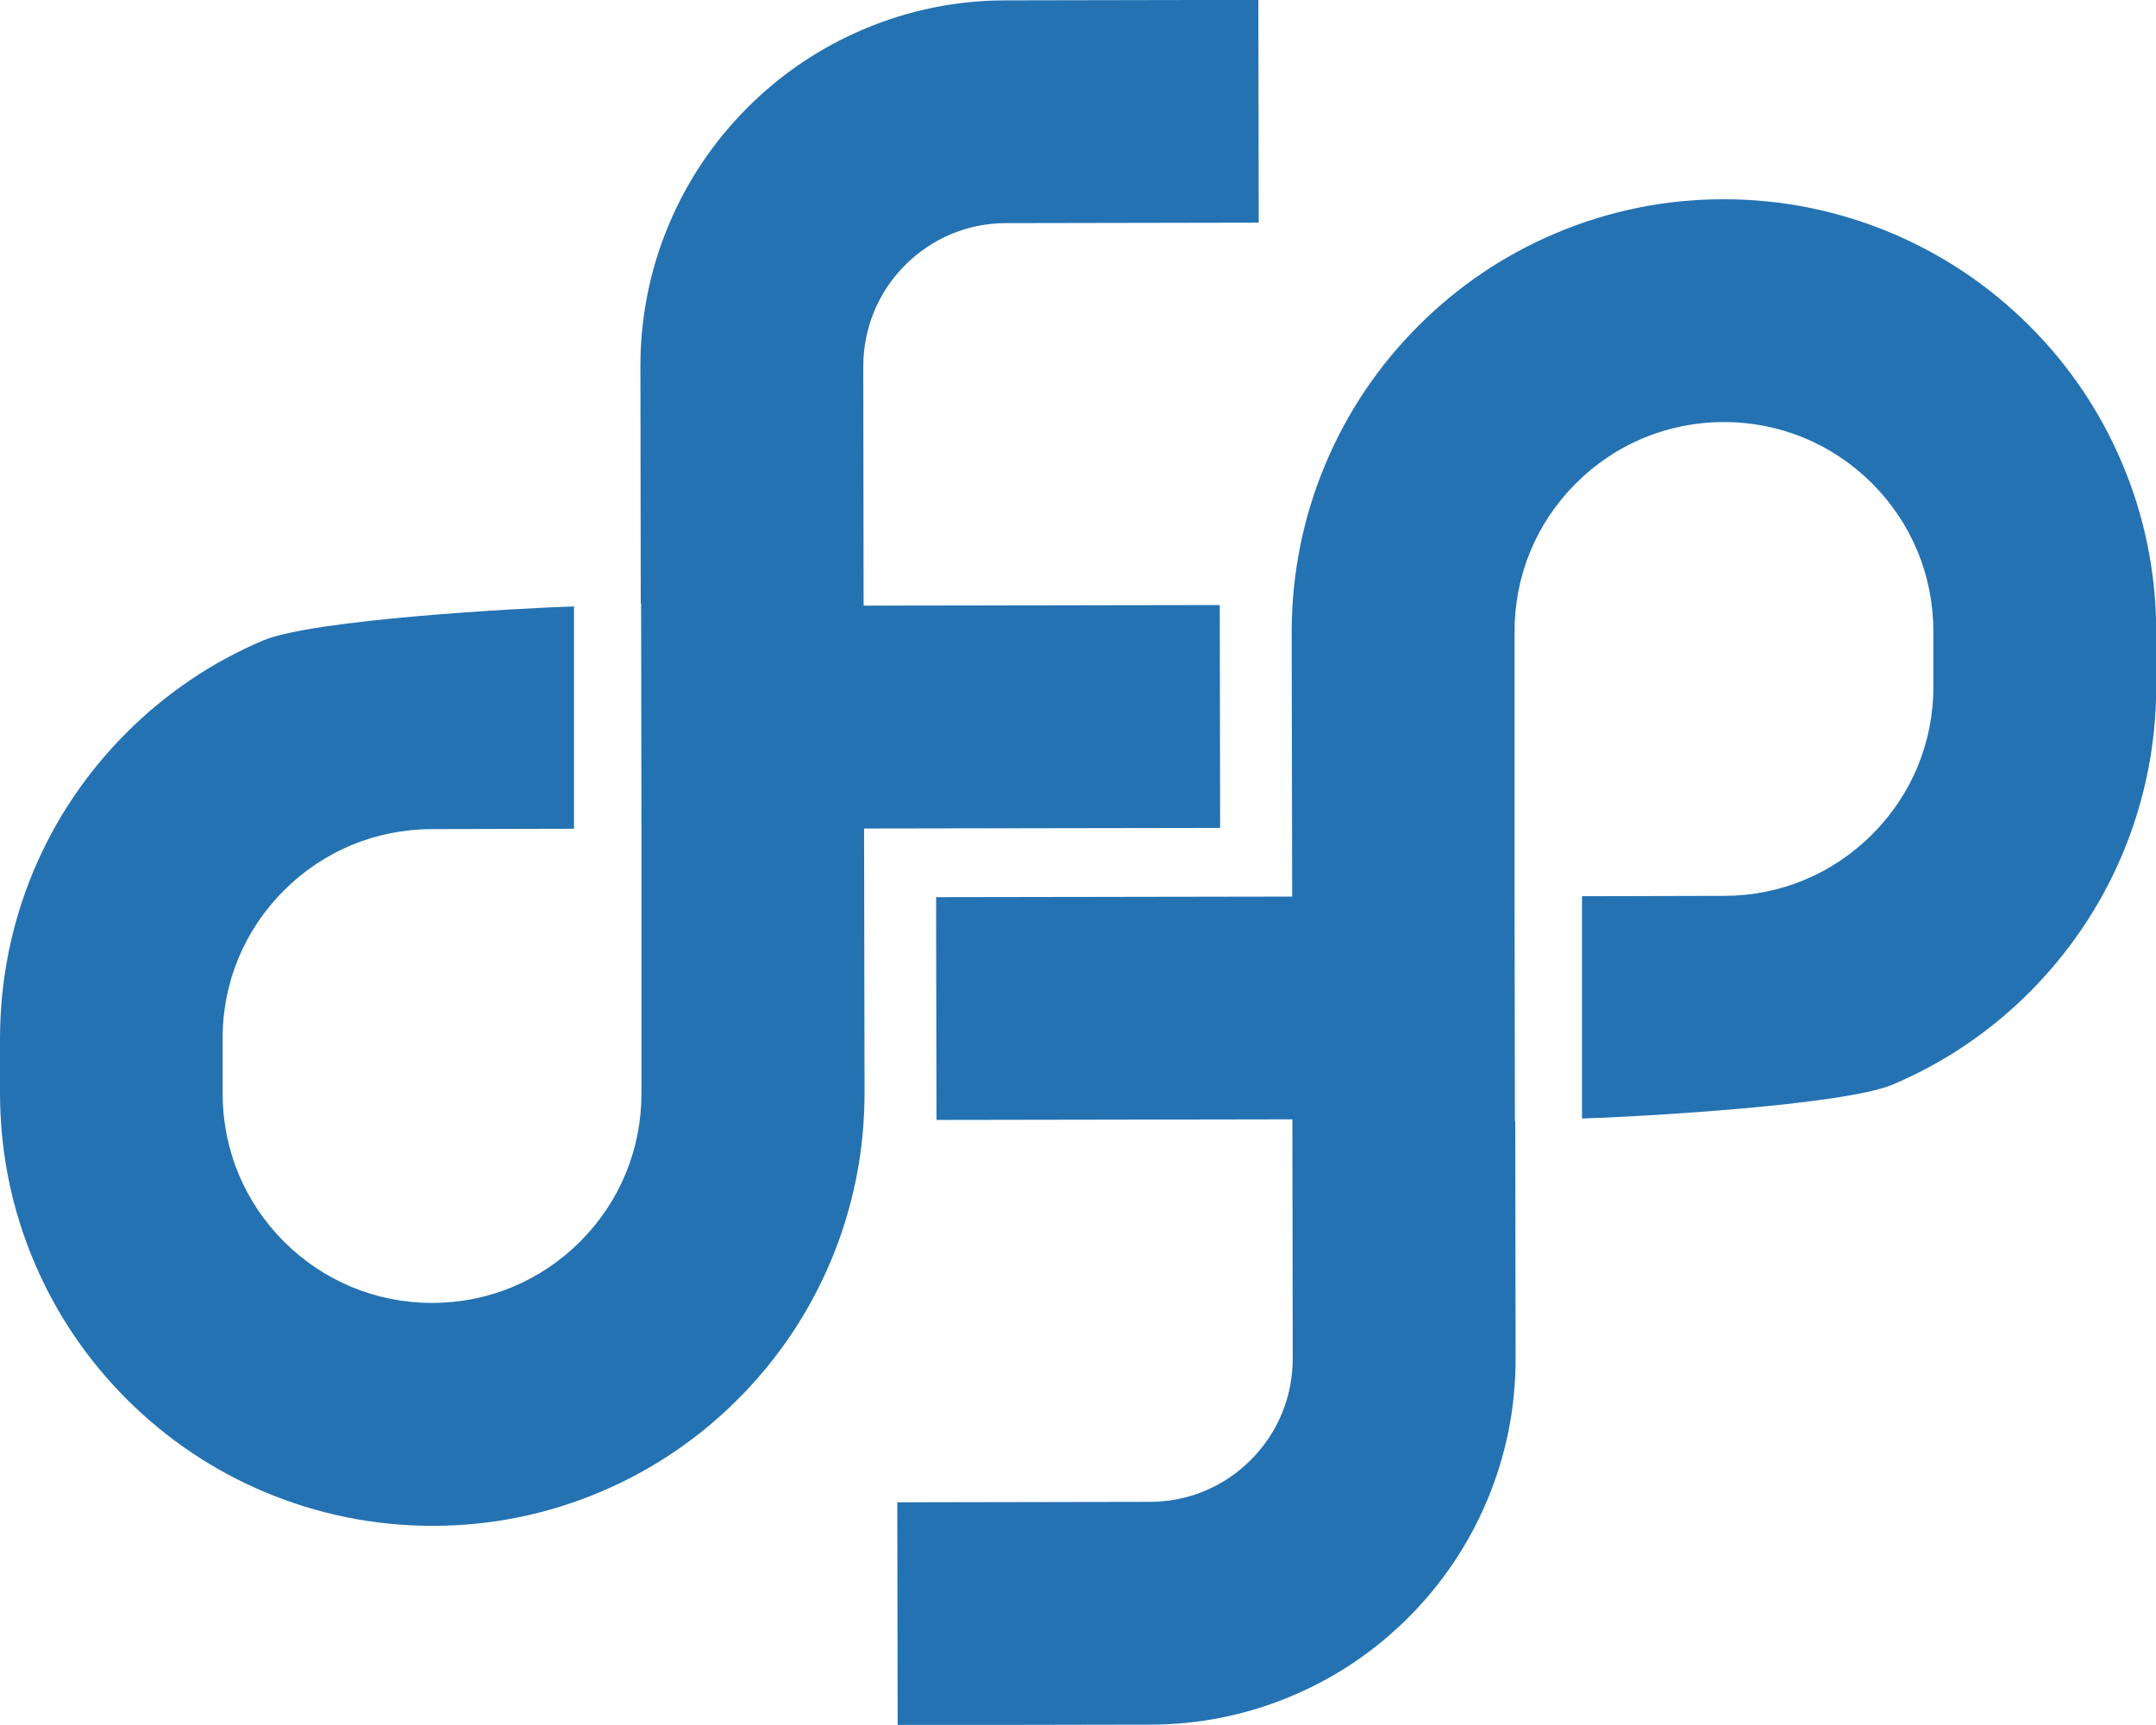
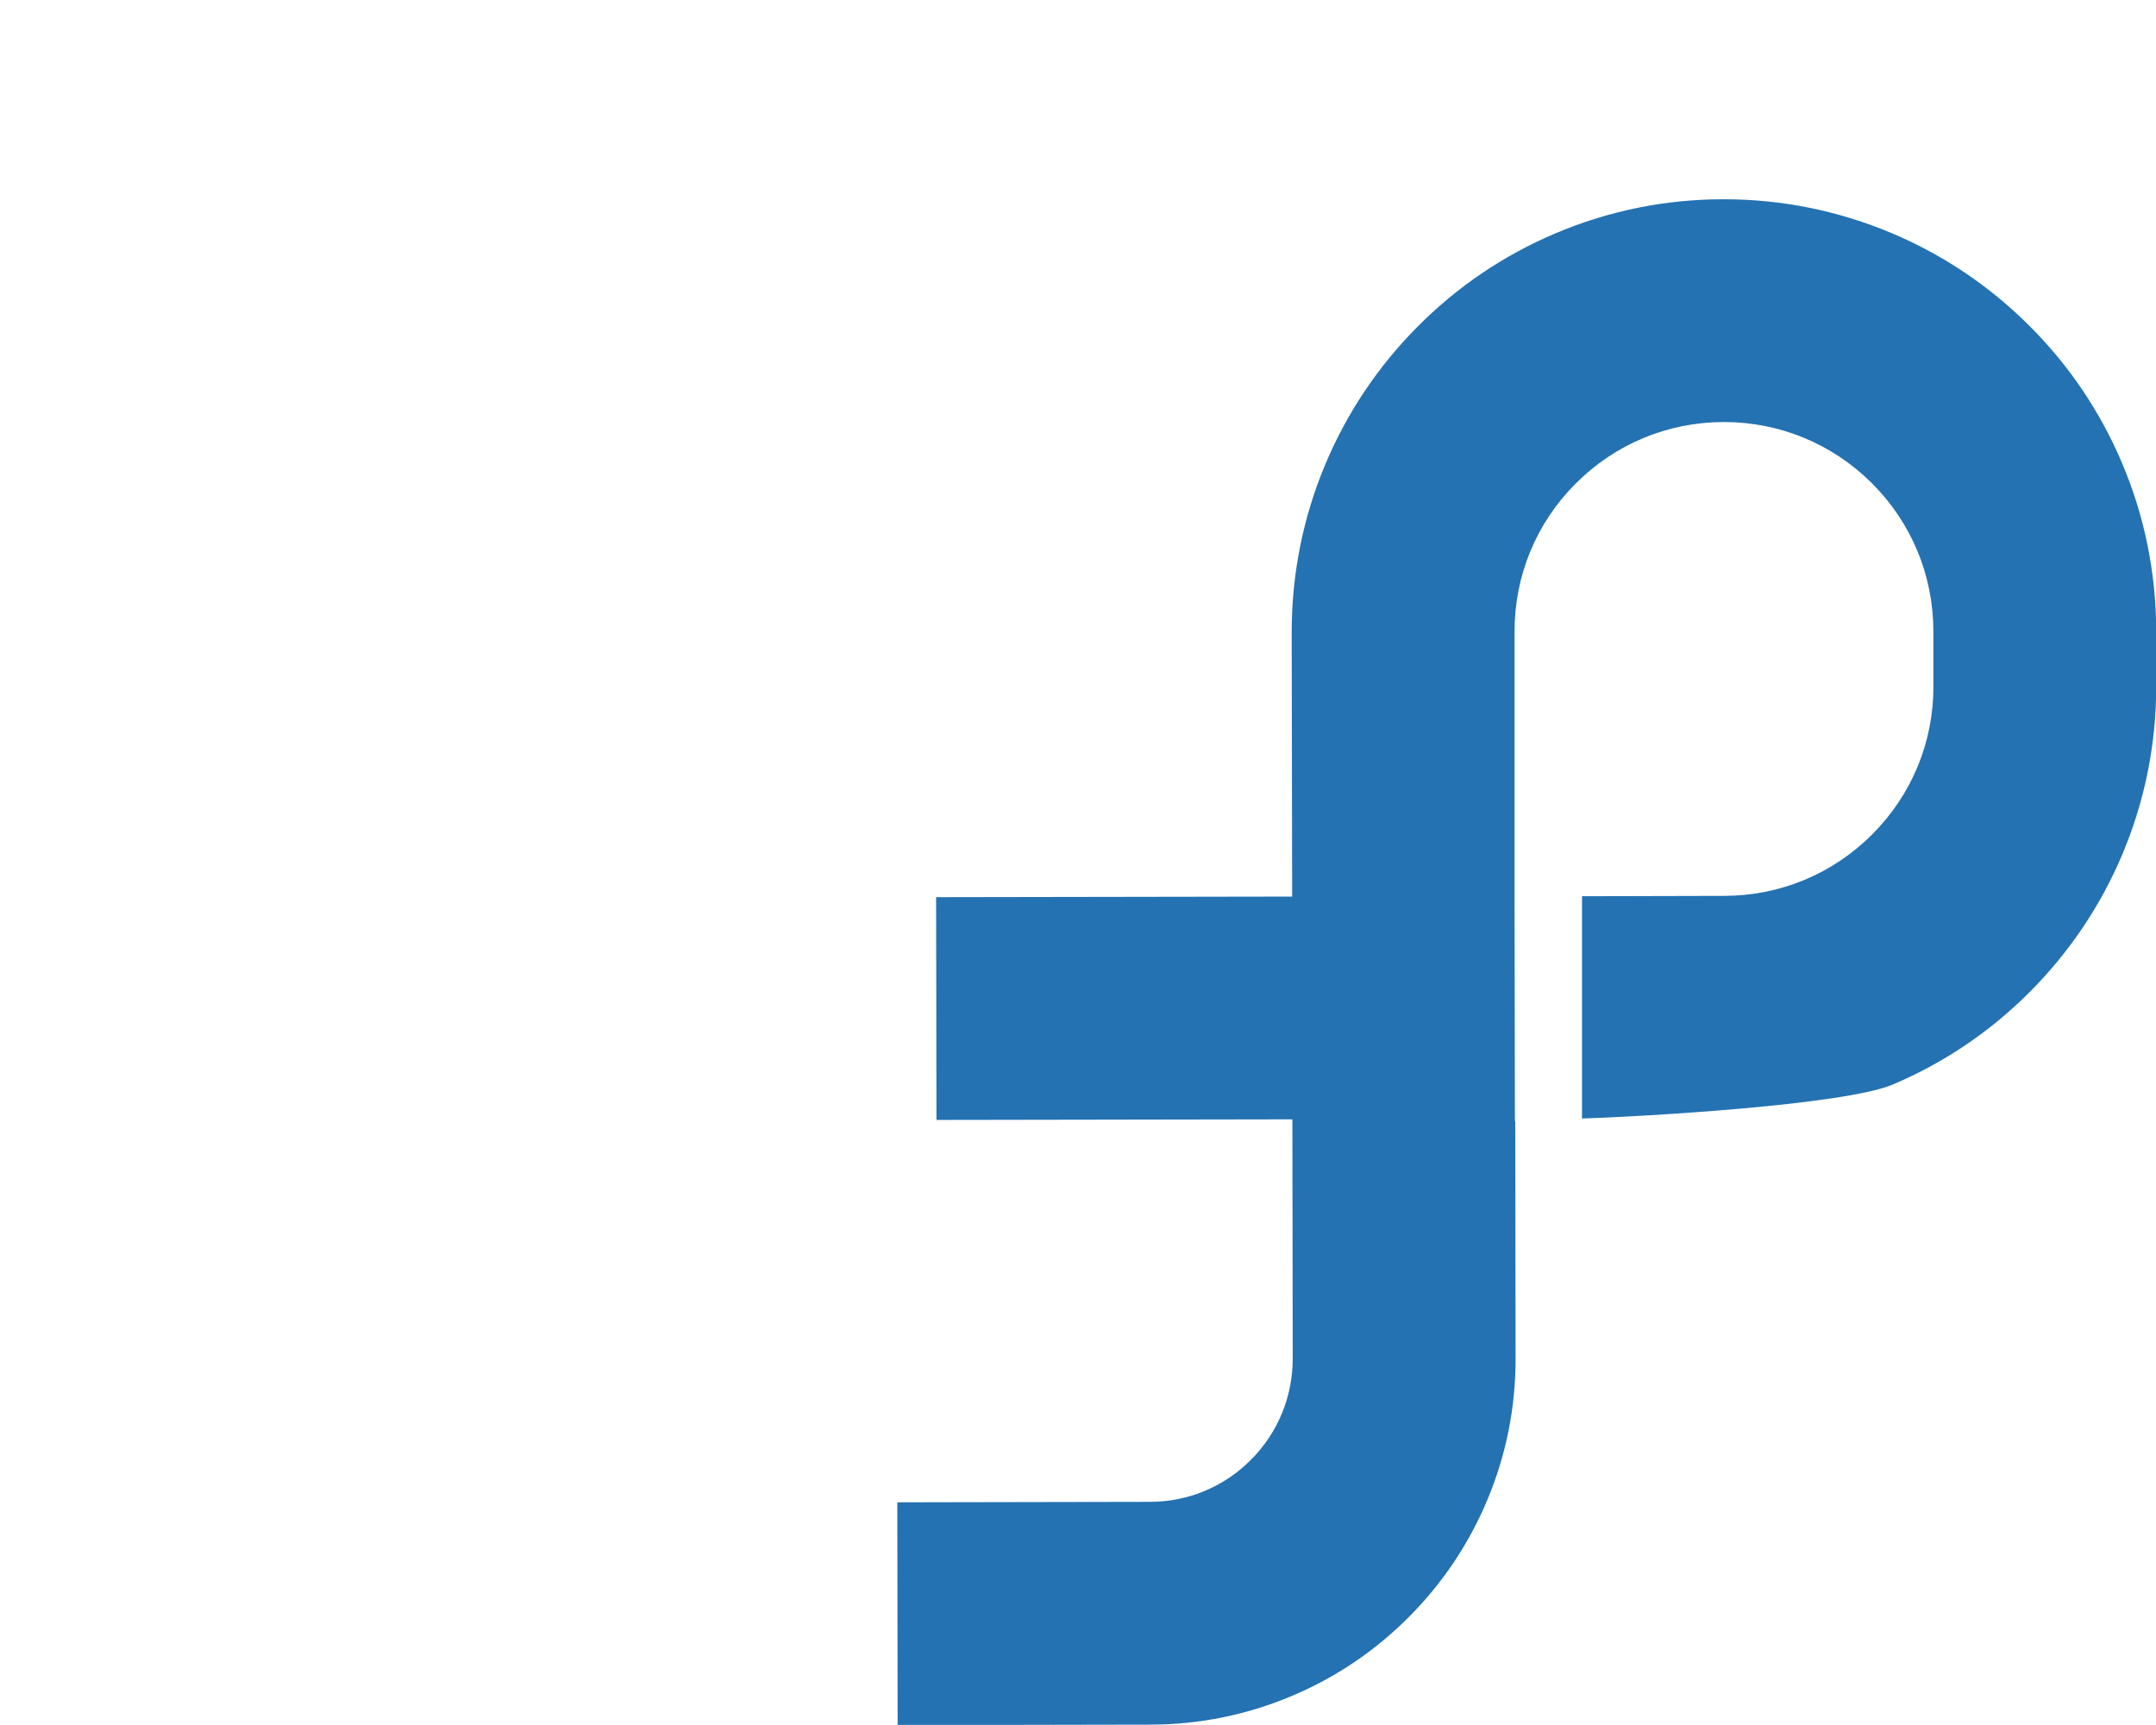
<svg xmlns="http://www.w3.org/2000/svg" id="katman_2" data-name="katman 2" viewBox="0 0 184.39 147.5">
  <defs>
    <style>      .cls-1 {        fill: #2472b2;      }    </style>
  </defs>
  <g id="Layer_1" data-name="Layer 1">
    <g>
      <path class="cls-1" d="M80.08,95.77l30.45-.05,.03,20.44c0,3.27-1.26,6.35-3.57,8.67-2.31,2.32-5.38,3.6-8.65,3.6l-21.6,.04,.03,19.05,21.6-.04c4.22,0,8.32-.84,12.18-2.48,3.73-1.58,7.07-3.84,9.94-6.72,2.87-2.88,5.12-6.23,6.69-9.96,1.63-3.87,2.45-7.97,2.44-12.19l-.03-20.23h-.03l-.03-19.26v-22.61c-.01-4.78,1.84-9.28,5.22-12.67,3.38-3.39,7.87-5.26,12.66-5.27,.01,0,.02,0,.03,0,4.77,0,9.26,1.86,12.64,5.22,3.39,3.38,5.26,7.87,5.27,12.66v4.7c.02,4.78-1.84,9.28-5.22,12.67-3.38,3.39-7.87,5.26-12.66,5.27l-12.17,.03v19.01c4.61-.14,22.36-1.12,26.59-2.91,4.4-1.87,8.35-4.54,11.73-7.94s6.04-7.35,7.9-11.76c1.92-4.57,2.89-9.41,2.89-14.39v-4.7c-.02-4.99-1-9.83-2.94-14.39-1.87-4.4-4.54-8.35-7.94-11.73-3.4-3.39-7.35-6.04-11.76-7.9-4.55-1.91-9.37-2.89-14.33-2.89-.02,0-.04,0-.06,0-4.99,0-9.83,.99-14.39,2.93-4.4,1.87-8.35,4.54-11.73,7.94-3.39,3.4-6.04,7.35-7.9,11.76-1.92,4.57-2.89,9.41-2.89,14.39l.04,22.61-30.45,.05,.03,19.05Z" />
-       <path class="cls-1" d="M104.31,51.74l-30.45,.05-.03-20.44c0-3.27,1.26-6.35,3.57-8.67,2.31-2.32,5.38-3.6,8.65-3.6l21.6-.04-.03-19.05-21.6,.04c-4.22,0-8.32,.84-12.18,2.48-3.73,1.58-7.07,3.84-9.94,6.72-2.87,2.88-5.12,6.23-6.69,9.96-1.63,3.87-2.45,7.97-2.44,12.19l.03,20.23h.03l.03,19.26v22.61c.01,4.78-1.84,9.28-5.22,12.67-3.38,3.39-7.87,5.26-12.66,5.27-.01,0-.02,0-.03,0-4.77,0-9.26-1.86-12.64-5.22-3.39-3.38-5.26-7.87-5.27-12.66v-4.7c-.02-4.78,1.84-9.28,5.22-12.67,3.38-3.39,7.87-5.26,12.66-5.27l12.17-.03v-19.01c-4.61,.14-22.36,1.12-26.59,2.91-4.4,1.87-8.35,4.54-11.73,7.94-3.39,3.4-6.04,7.35-7.9,11.76C.96,79.04,0,83.89,0,88.87v4.7c.02,4.99,1,9.83,2.94,14.39,1.87,4.4,4.54,8.35,7.94,11.73,3.4,3.39,7.35,6.04,11.76,7.9,4.55,1.91,9.37,2.89,14.33,2.89,.02,0,.04,0,.06,0,4.99,0,9.83-.99,14.39-2.93,4.4-1.87,8.35-4.54,11.73-7.94,3.39-3.4,6.04-7.35,7.9-11.76,1.92-4.57,2.89-9.41,2.89-14.39l-.04-22.61,30.45-.05-.03-19.05Z" />
    </g>
  </g>
</svg>